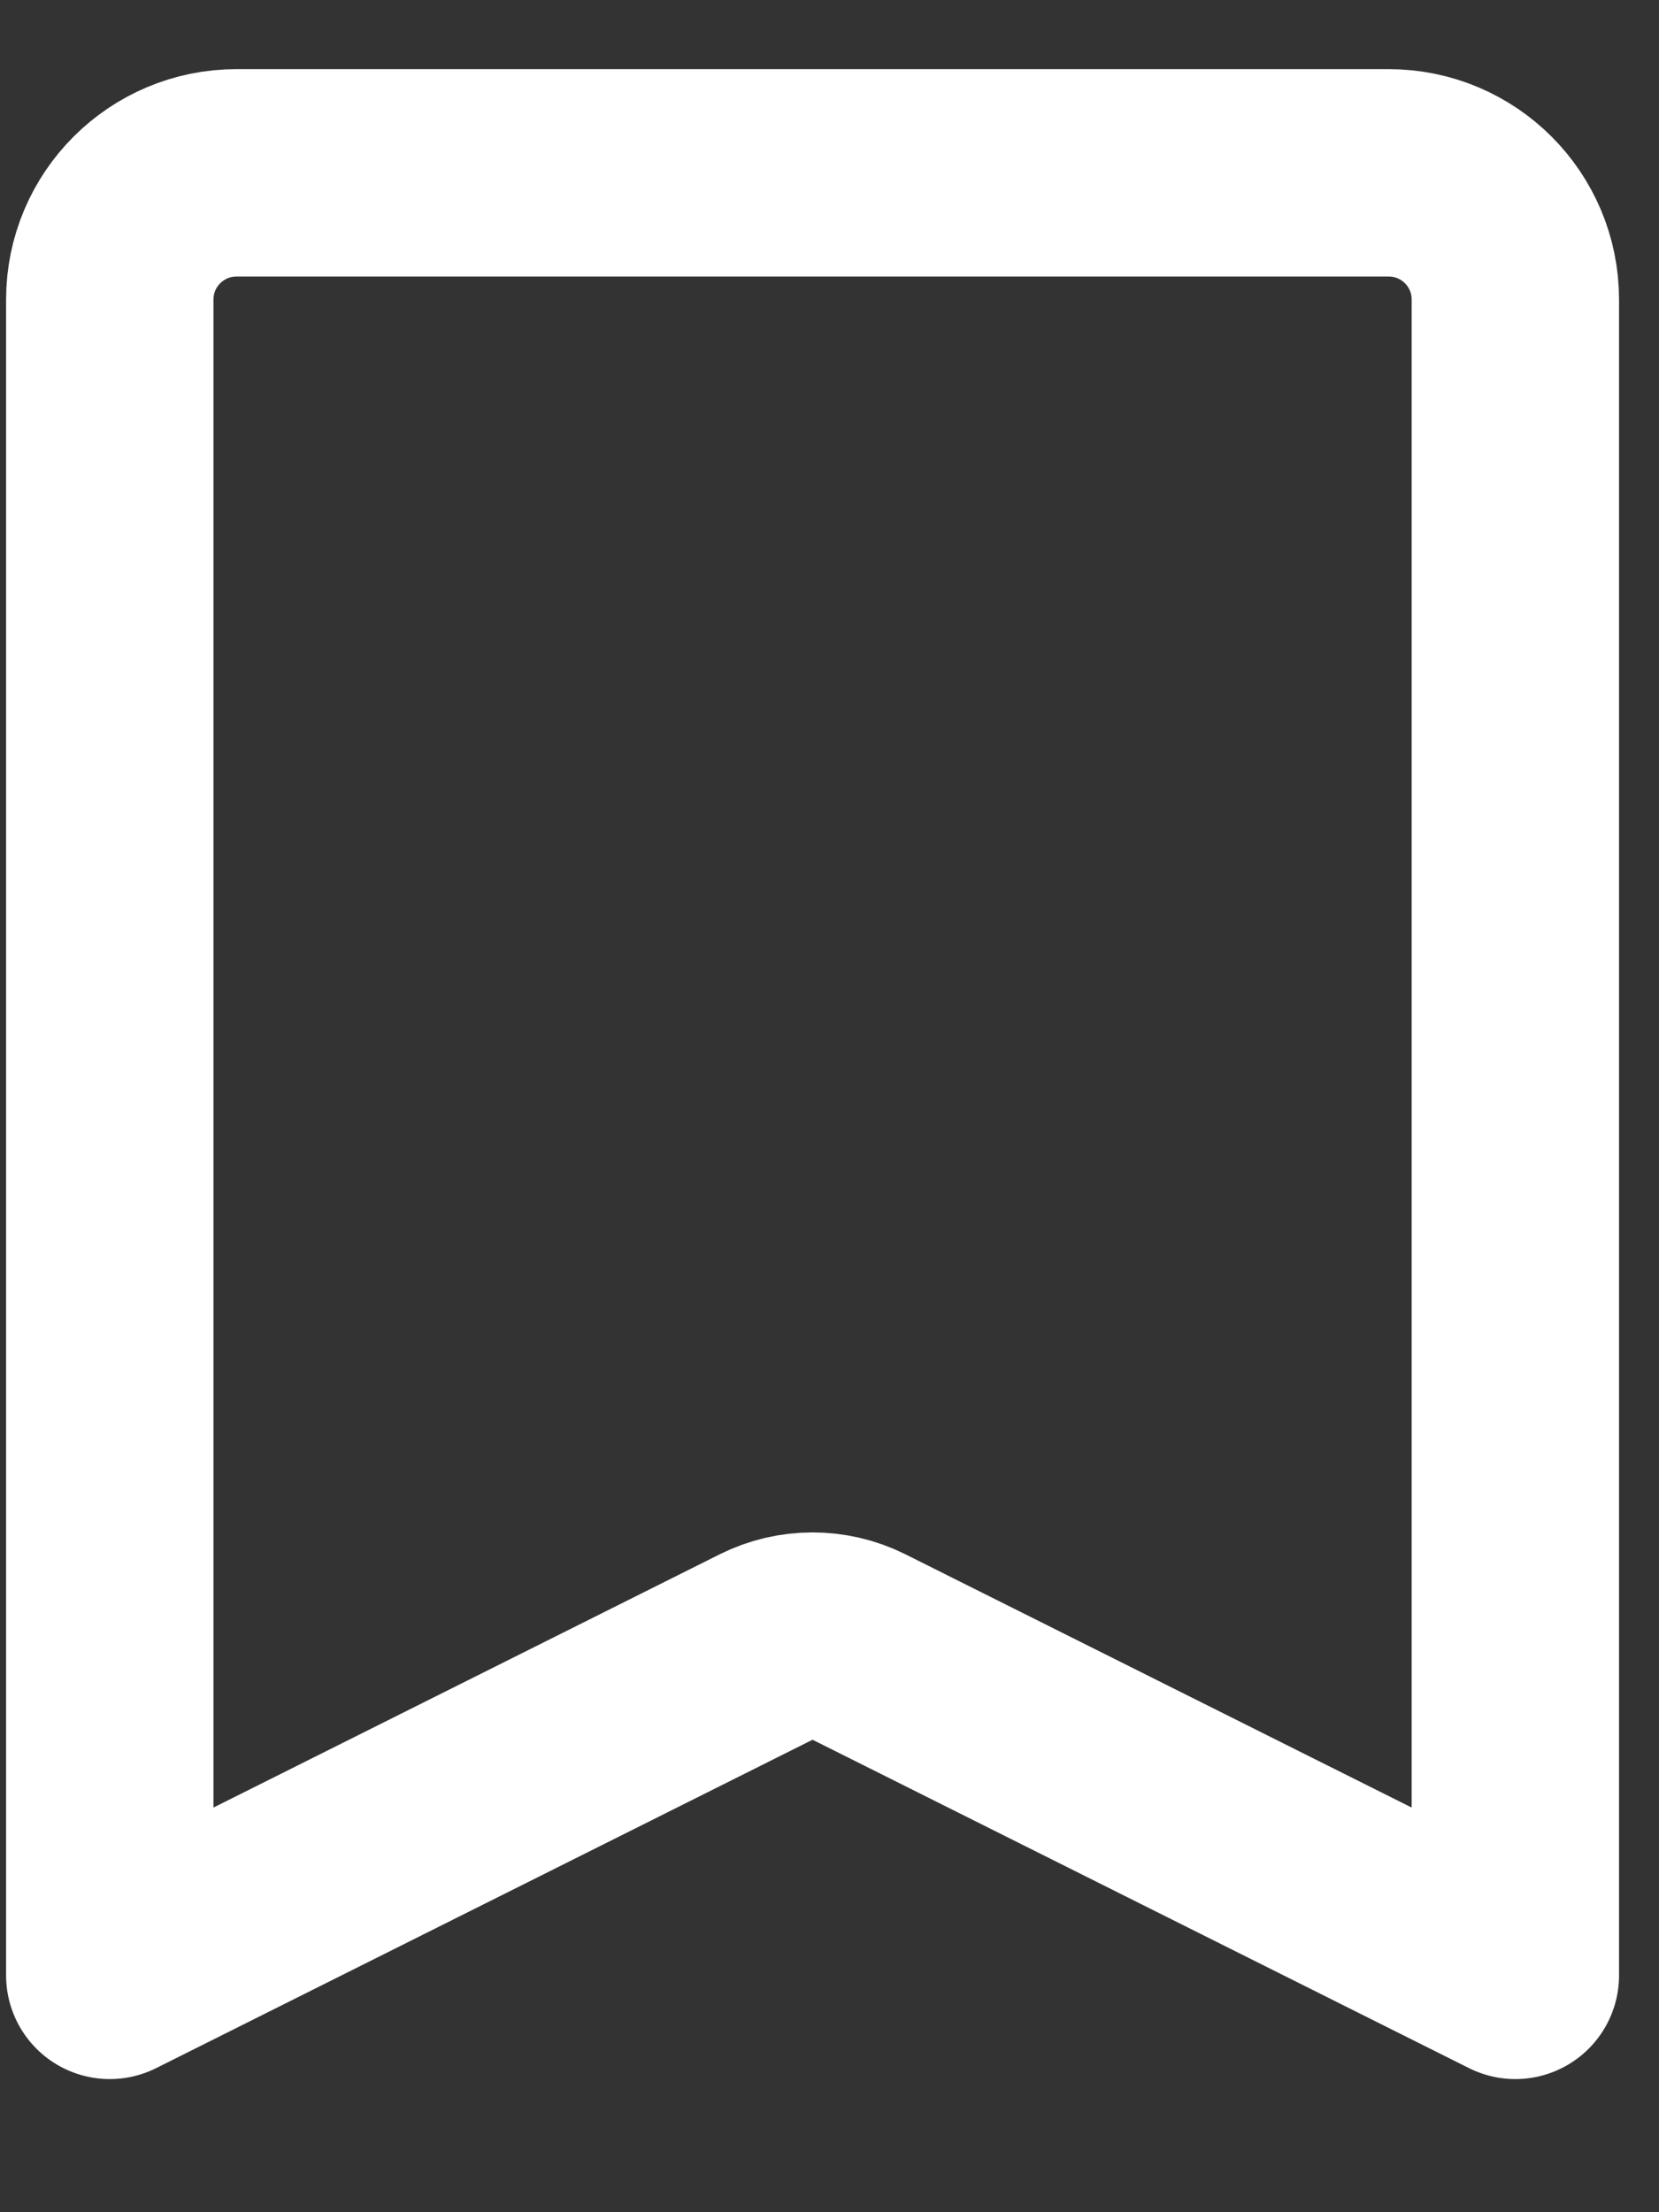
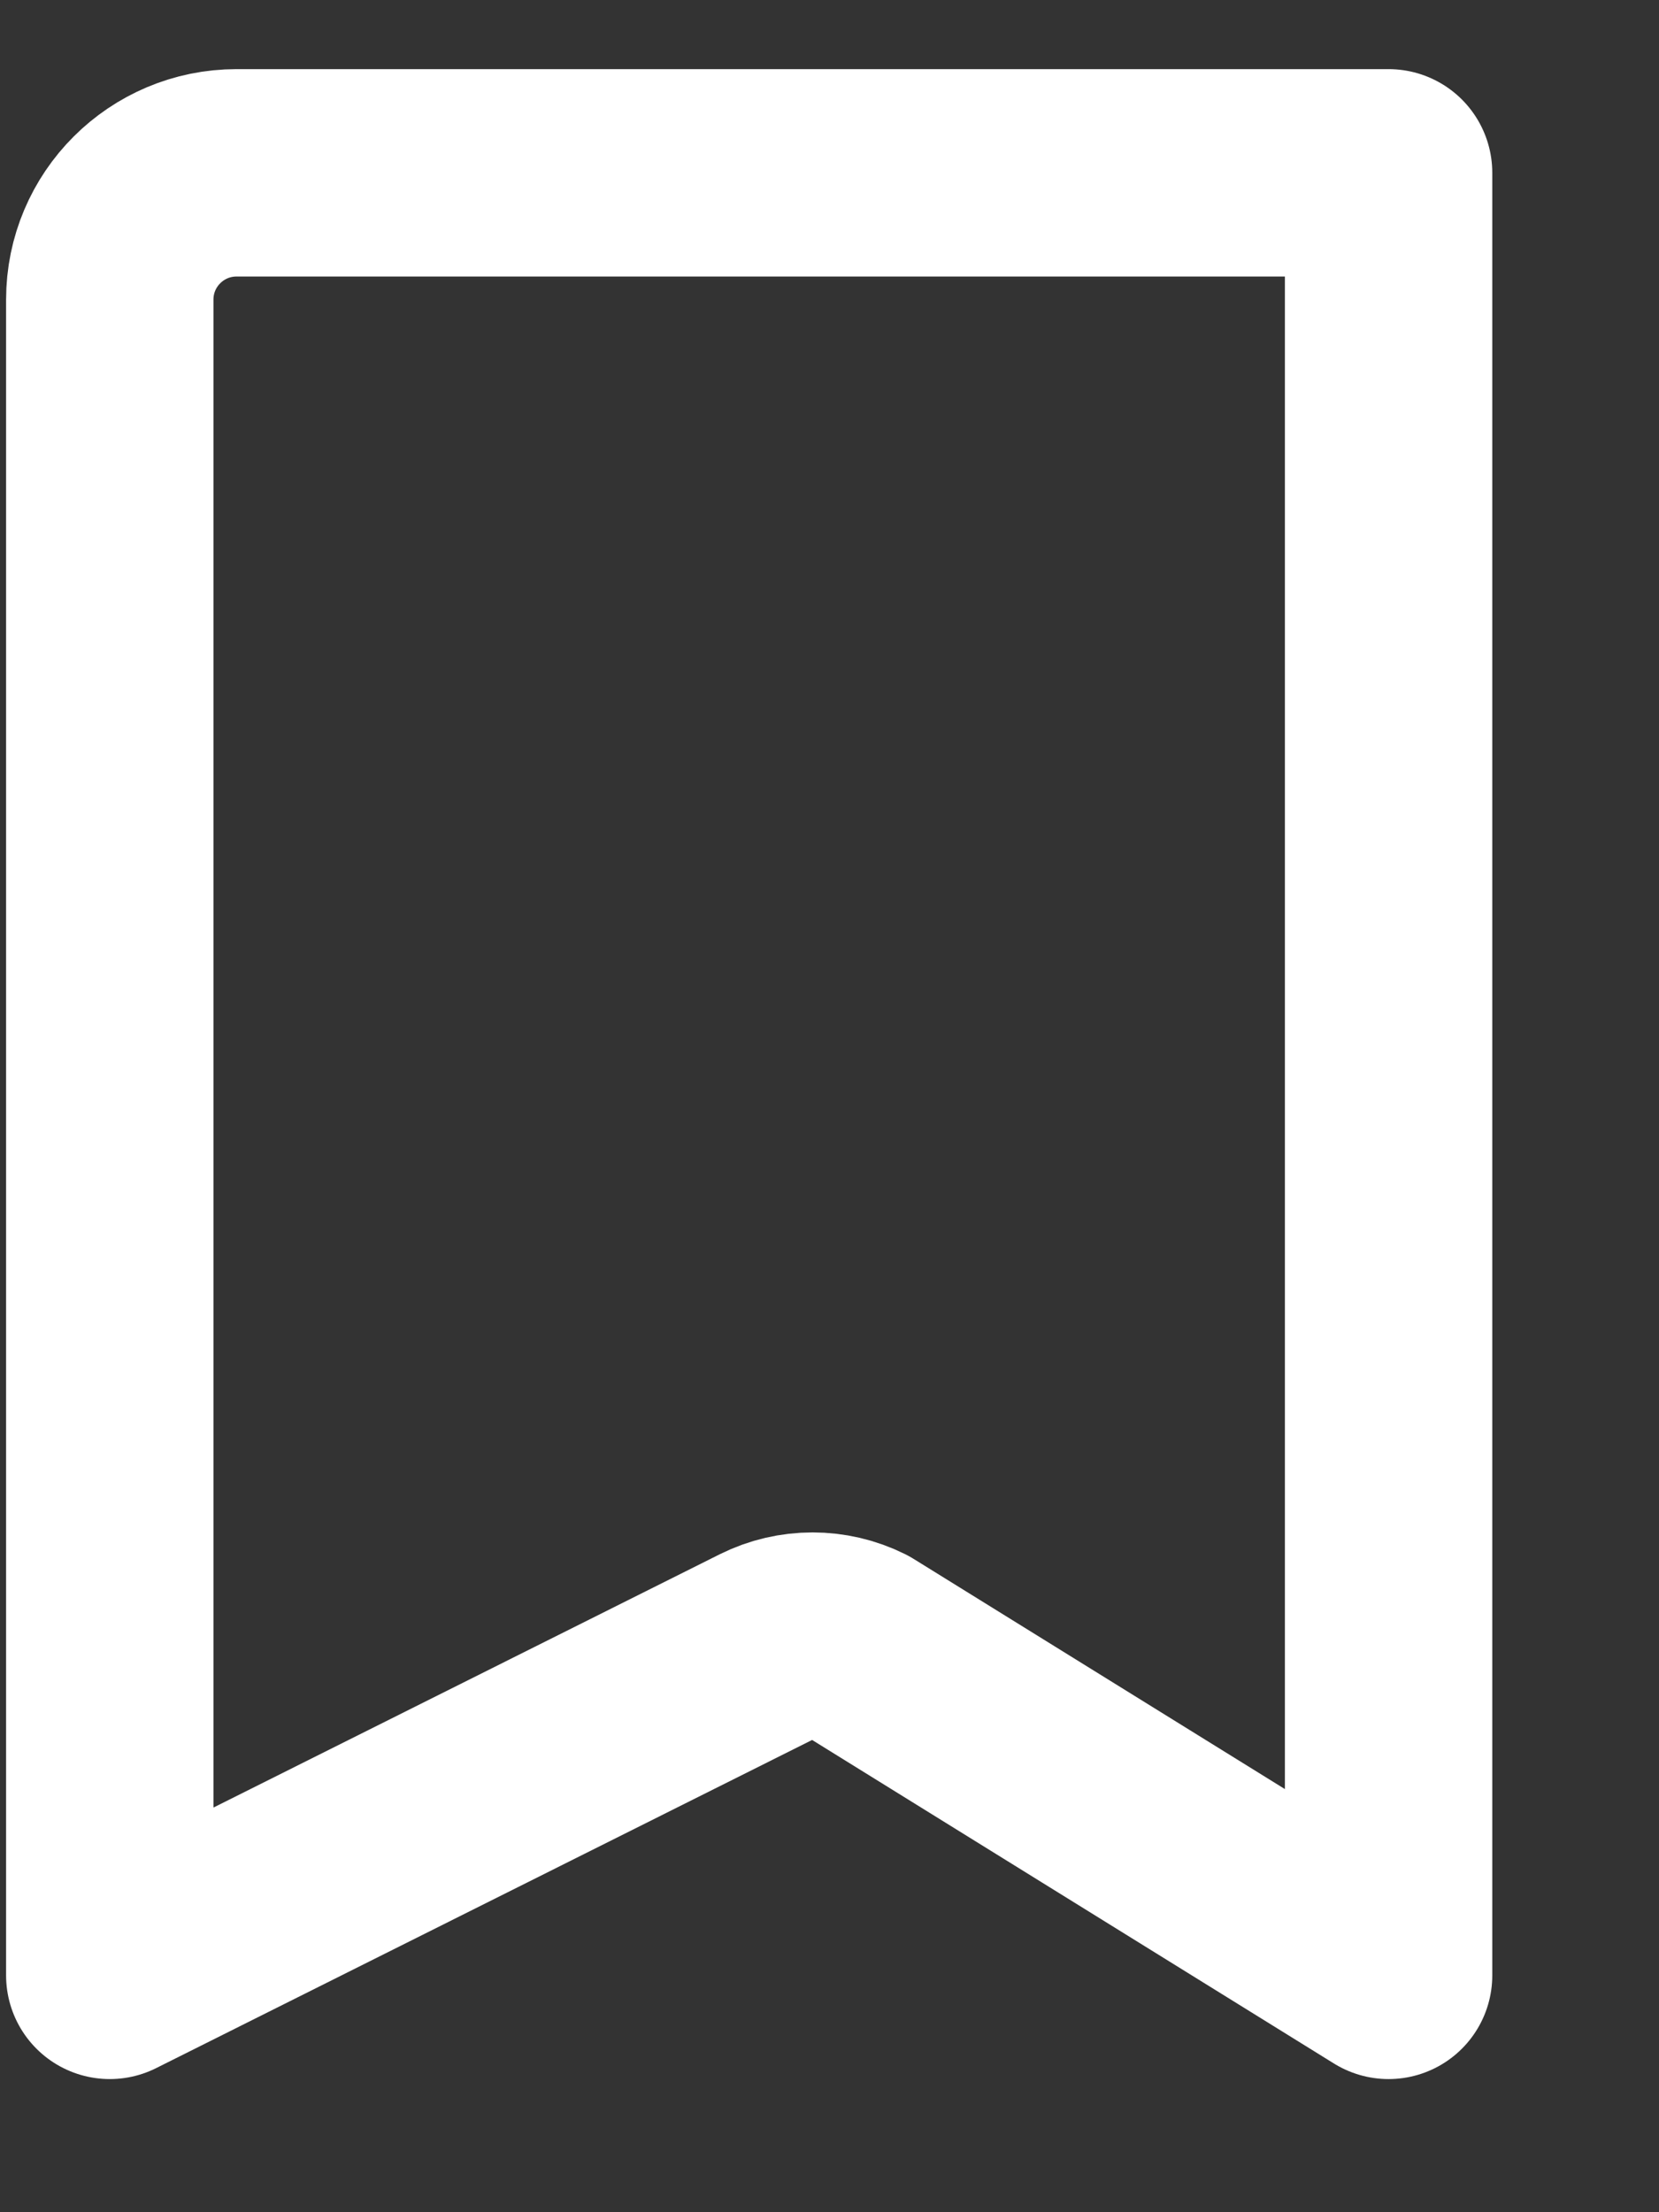
<svg xmlns="http://www.w3.org/2000/svg" width="12" height="16" viewBox="0 0 12 16" fill="none">
  <rect x="0" y="0" width="12" height="16" fill="#333333" stroke="none" />
-   <path d="M5.542 11.912L0.794 14.287V2.167C0.794 1.66 1.205 1.25 1.711 1.25H10.044C10.551 1.25 10.961 1.66 10.961 2.167V14.287L6.213 11.912C6.002 11.807 5.753 11.807 5.542 11.912Z" stroke="white" stroke-width="1.5" stroke-linecap="round" stroke-linejoin="round" />
+   <path d="M5.542 11.912L0.794 14.287V2.167C0.794 1.66 1.205 1.25 1.711 1.25H10.044V14.287L6.213 11.912C6.002 11.807 5.753 11.807 5.542 11.912Z" stroke="white" stroke-width="1.5" stroke-linecap="round" stroke-linejoin="round" />
</svg>